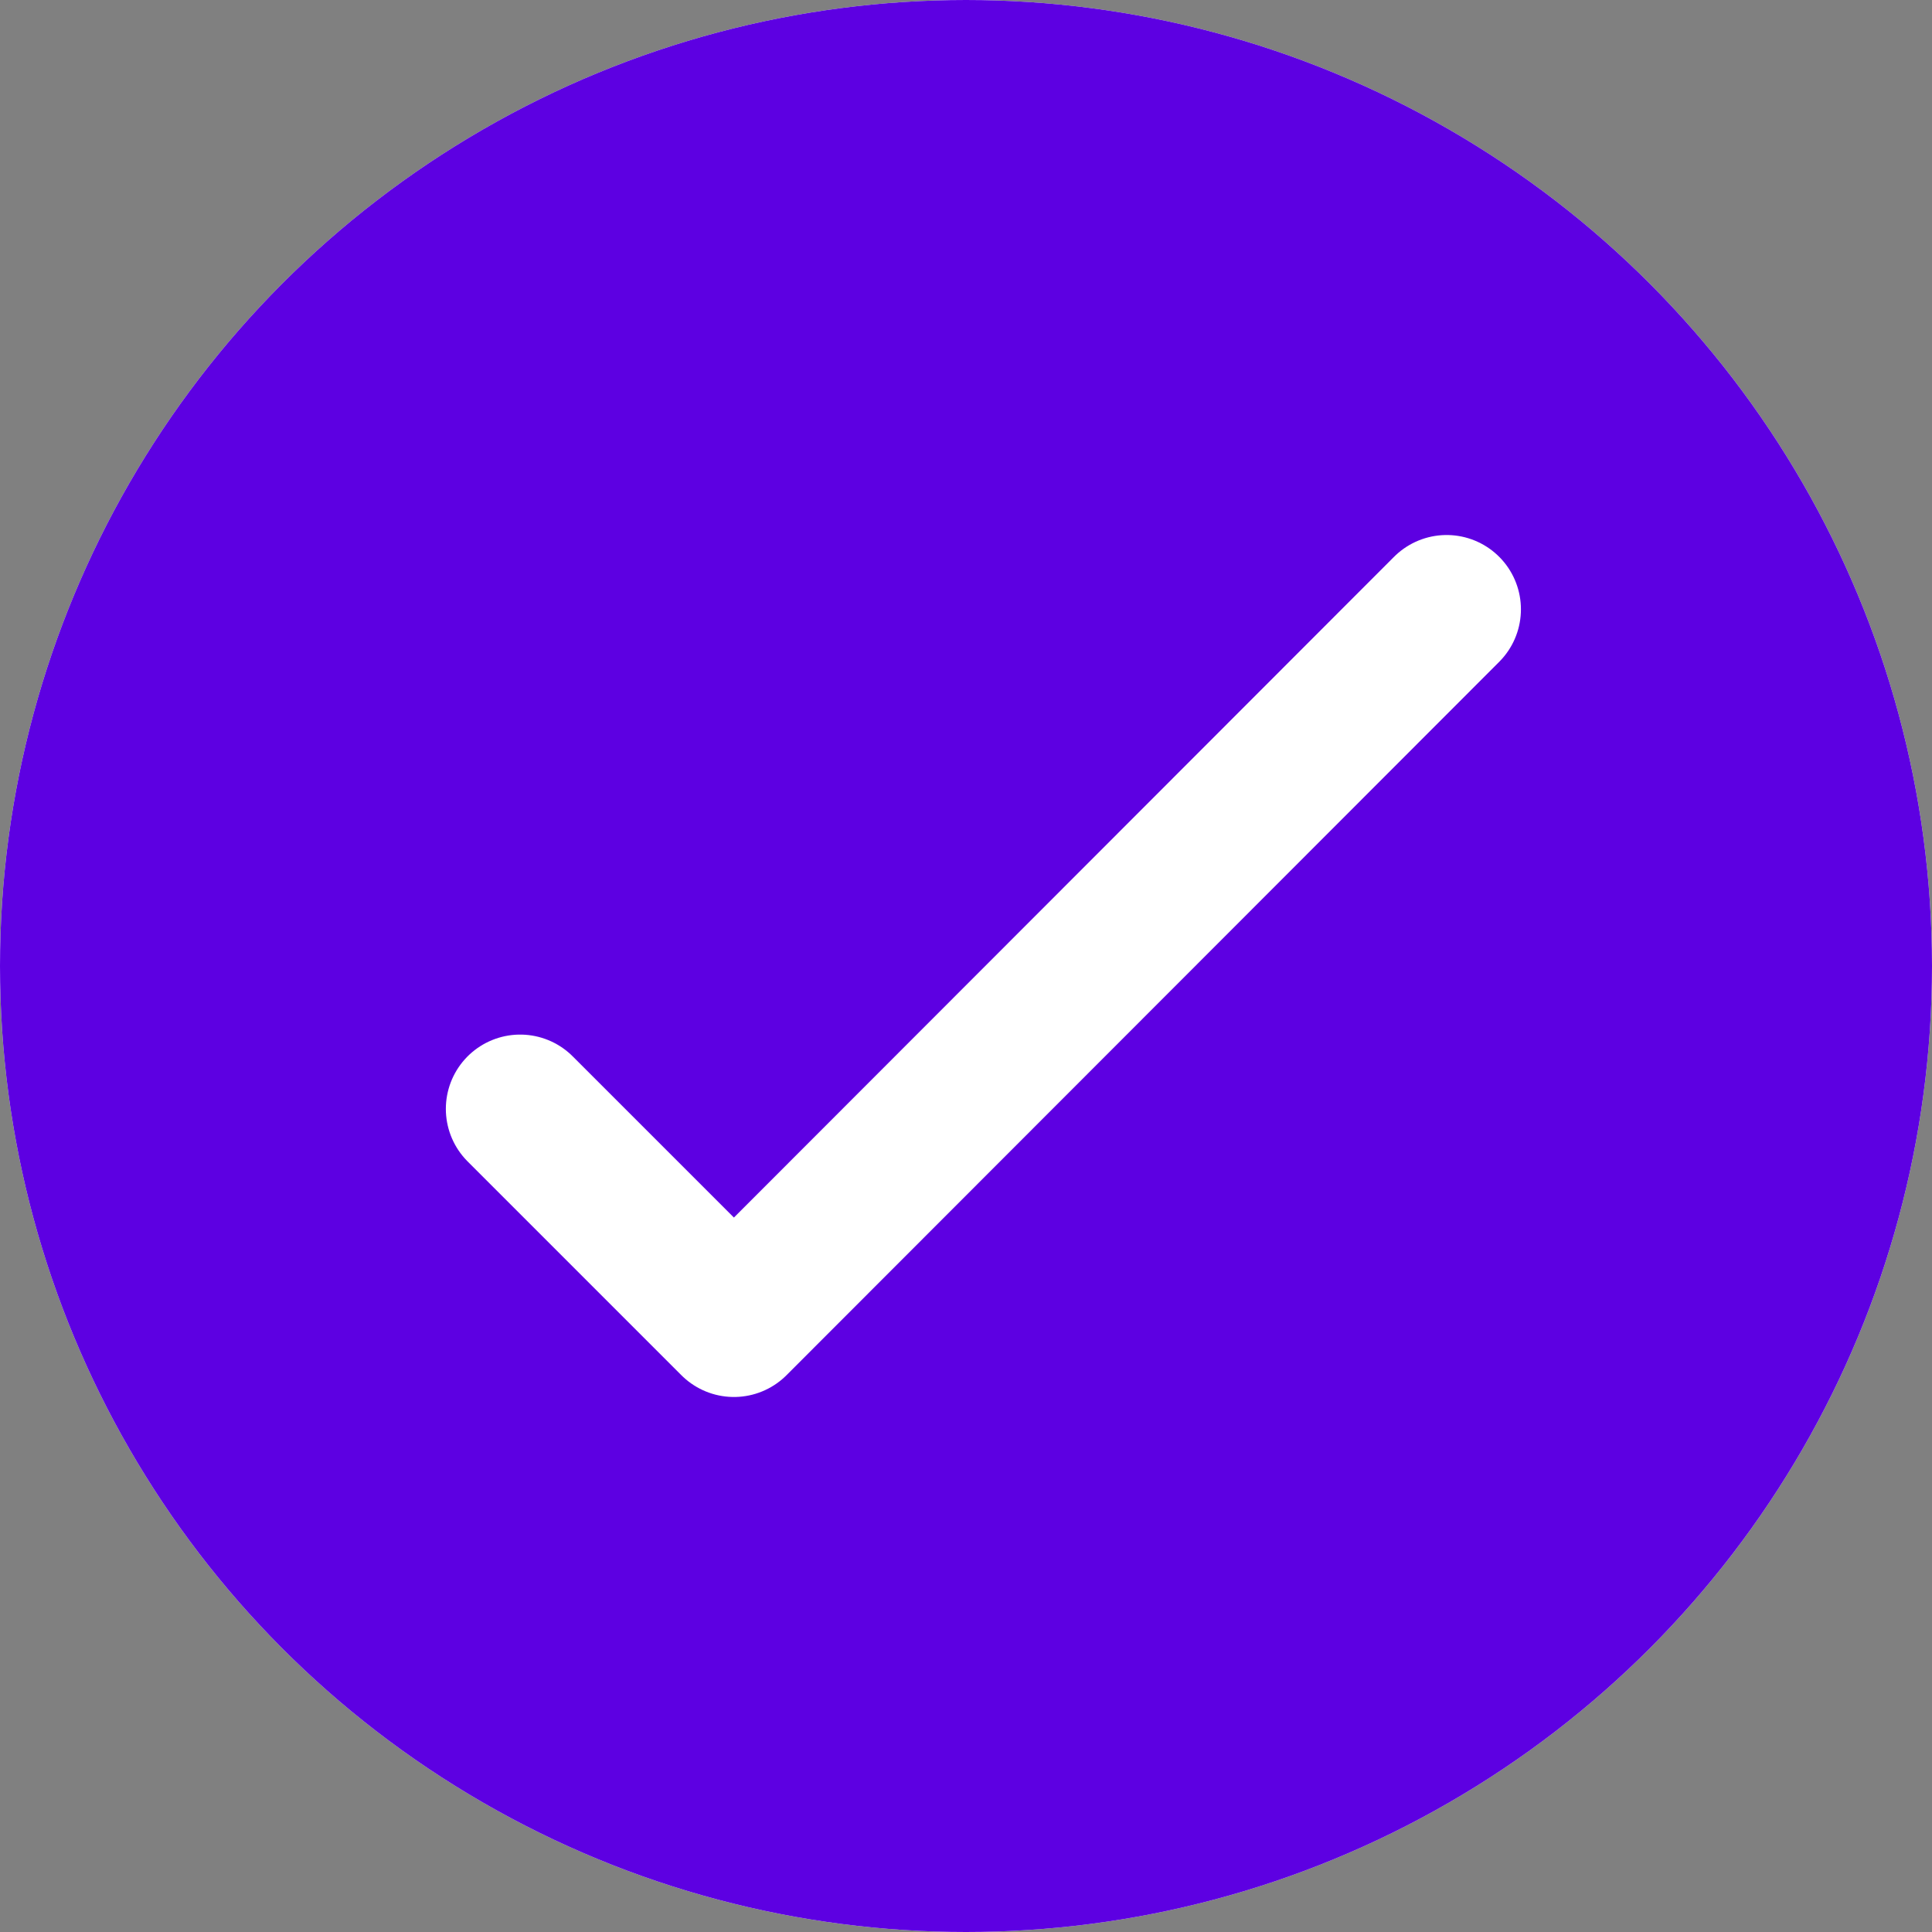
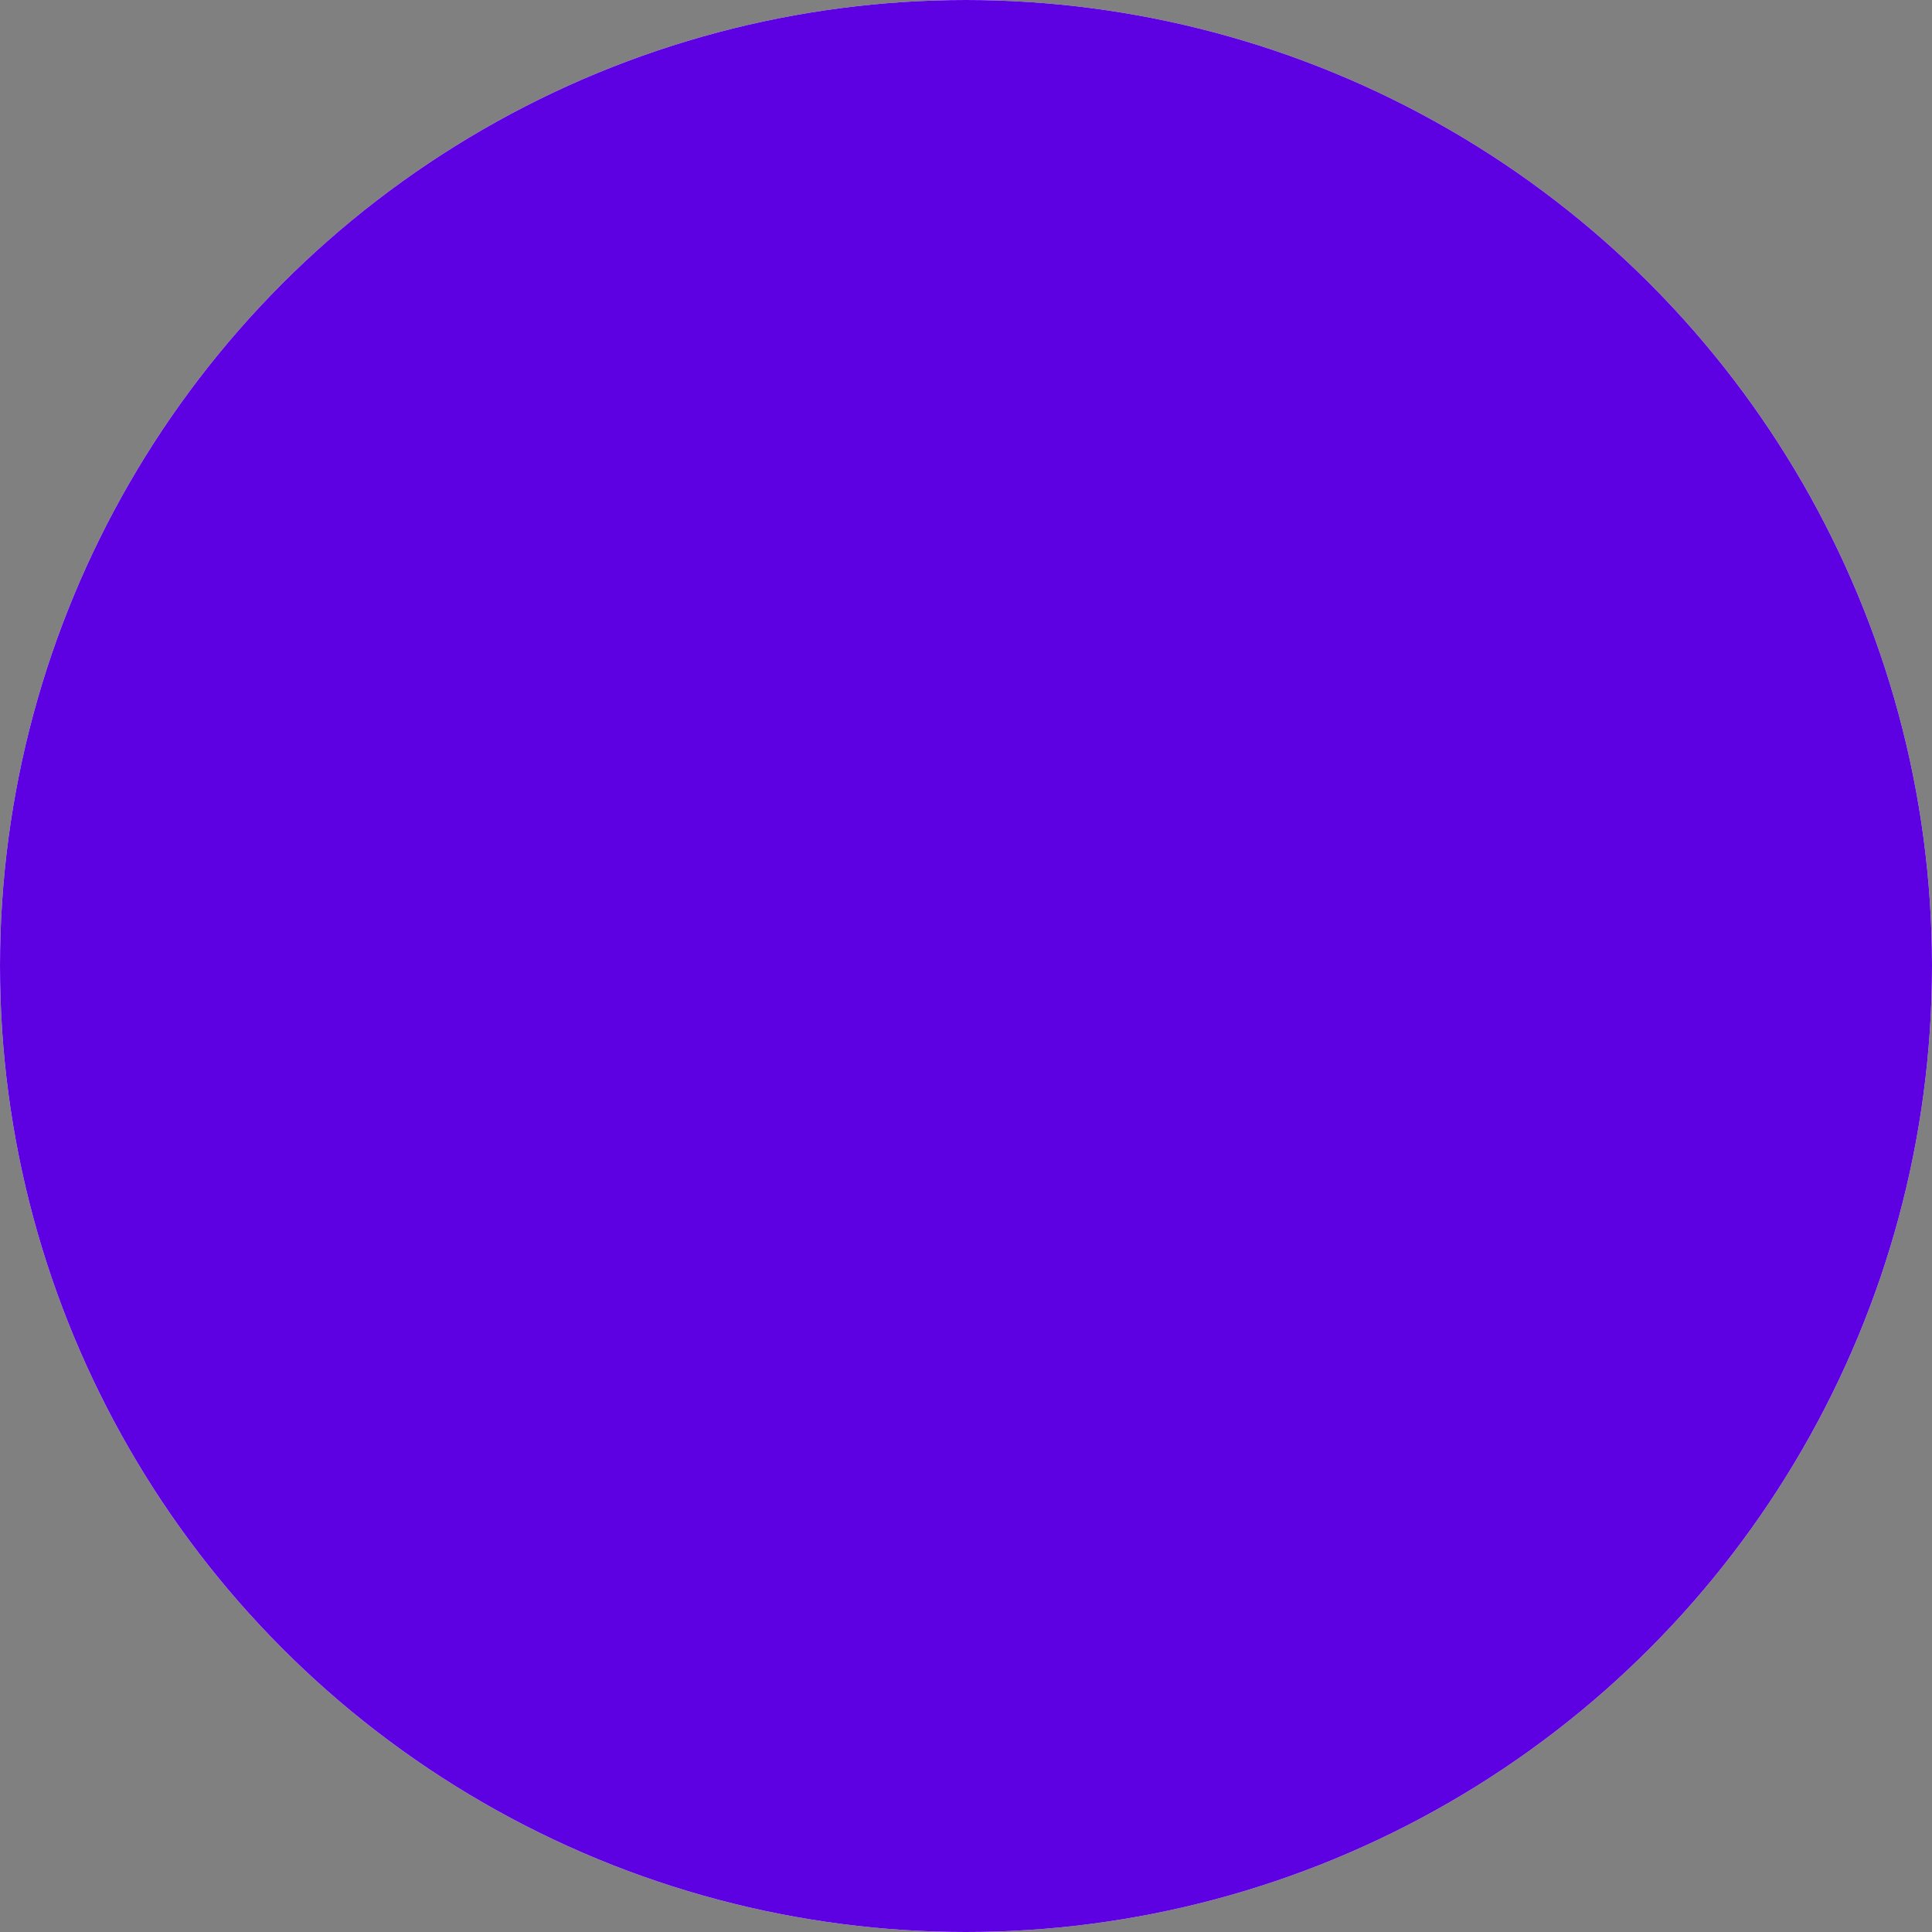
<svg xmlns="http://www.w3.org/2000/svg" width="26" height="26" viewBox="0 0 26 26" fill="none">
  <rect x="0" y="0" width="26" height="26" fill="#808080" stroke="none" />
  <circle cx="13" cy="13" r="12.5" fill="white" stroke="white" />
  <circle cx="13" cy="13" r="12.5" fill="#5D00E2" stroke="#5D00E2" />
-   <path d="M19.468 8.2L9.877 17.8L7 14.923" stroke="white" stroke-width="2" stroke-linecap="round" stroke-linejoin="round" />
</svg>